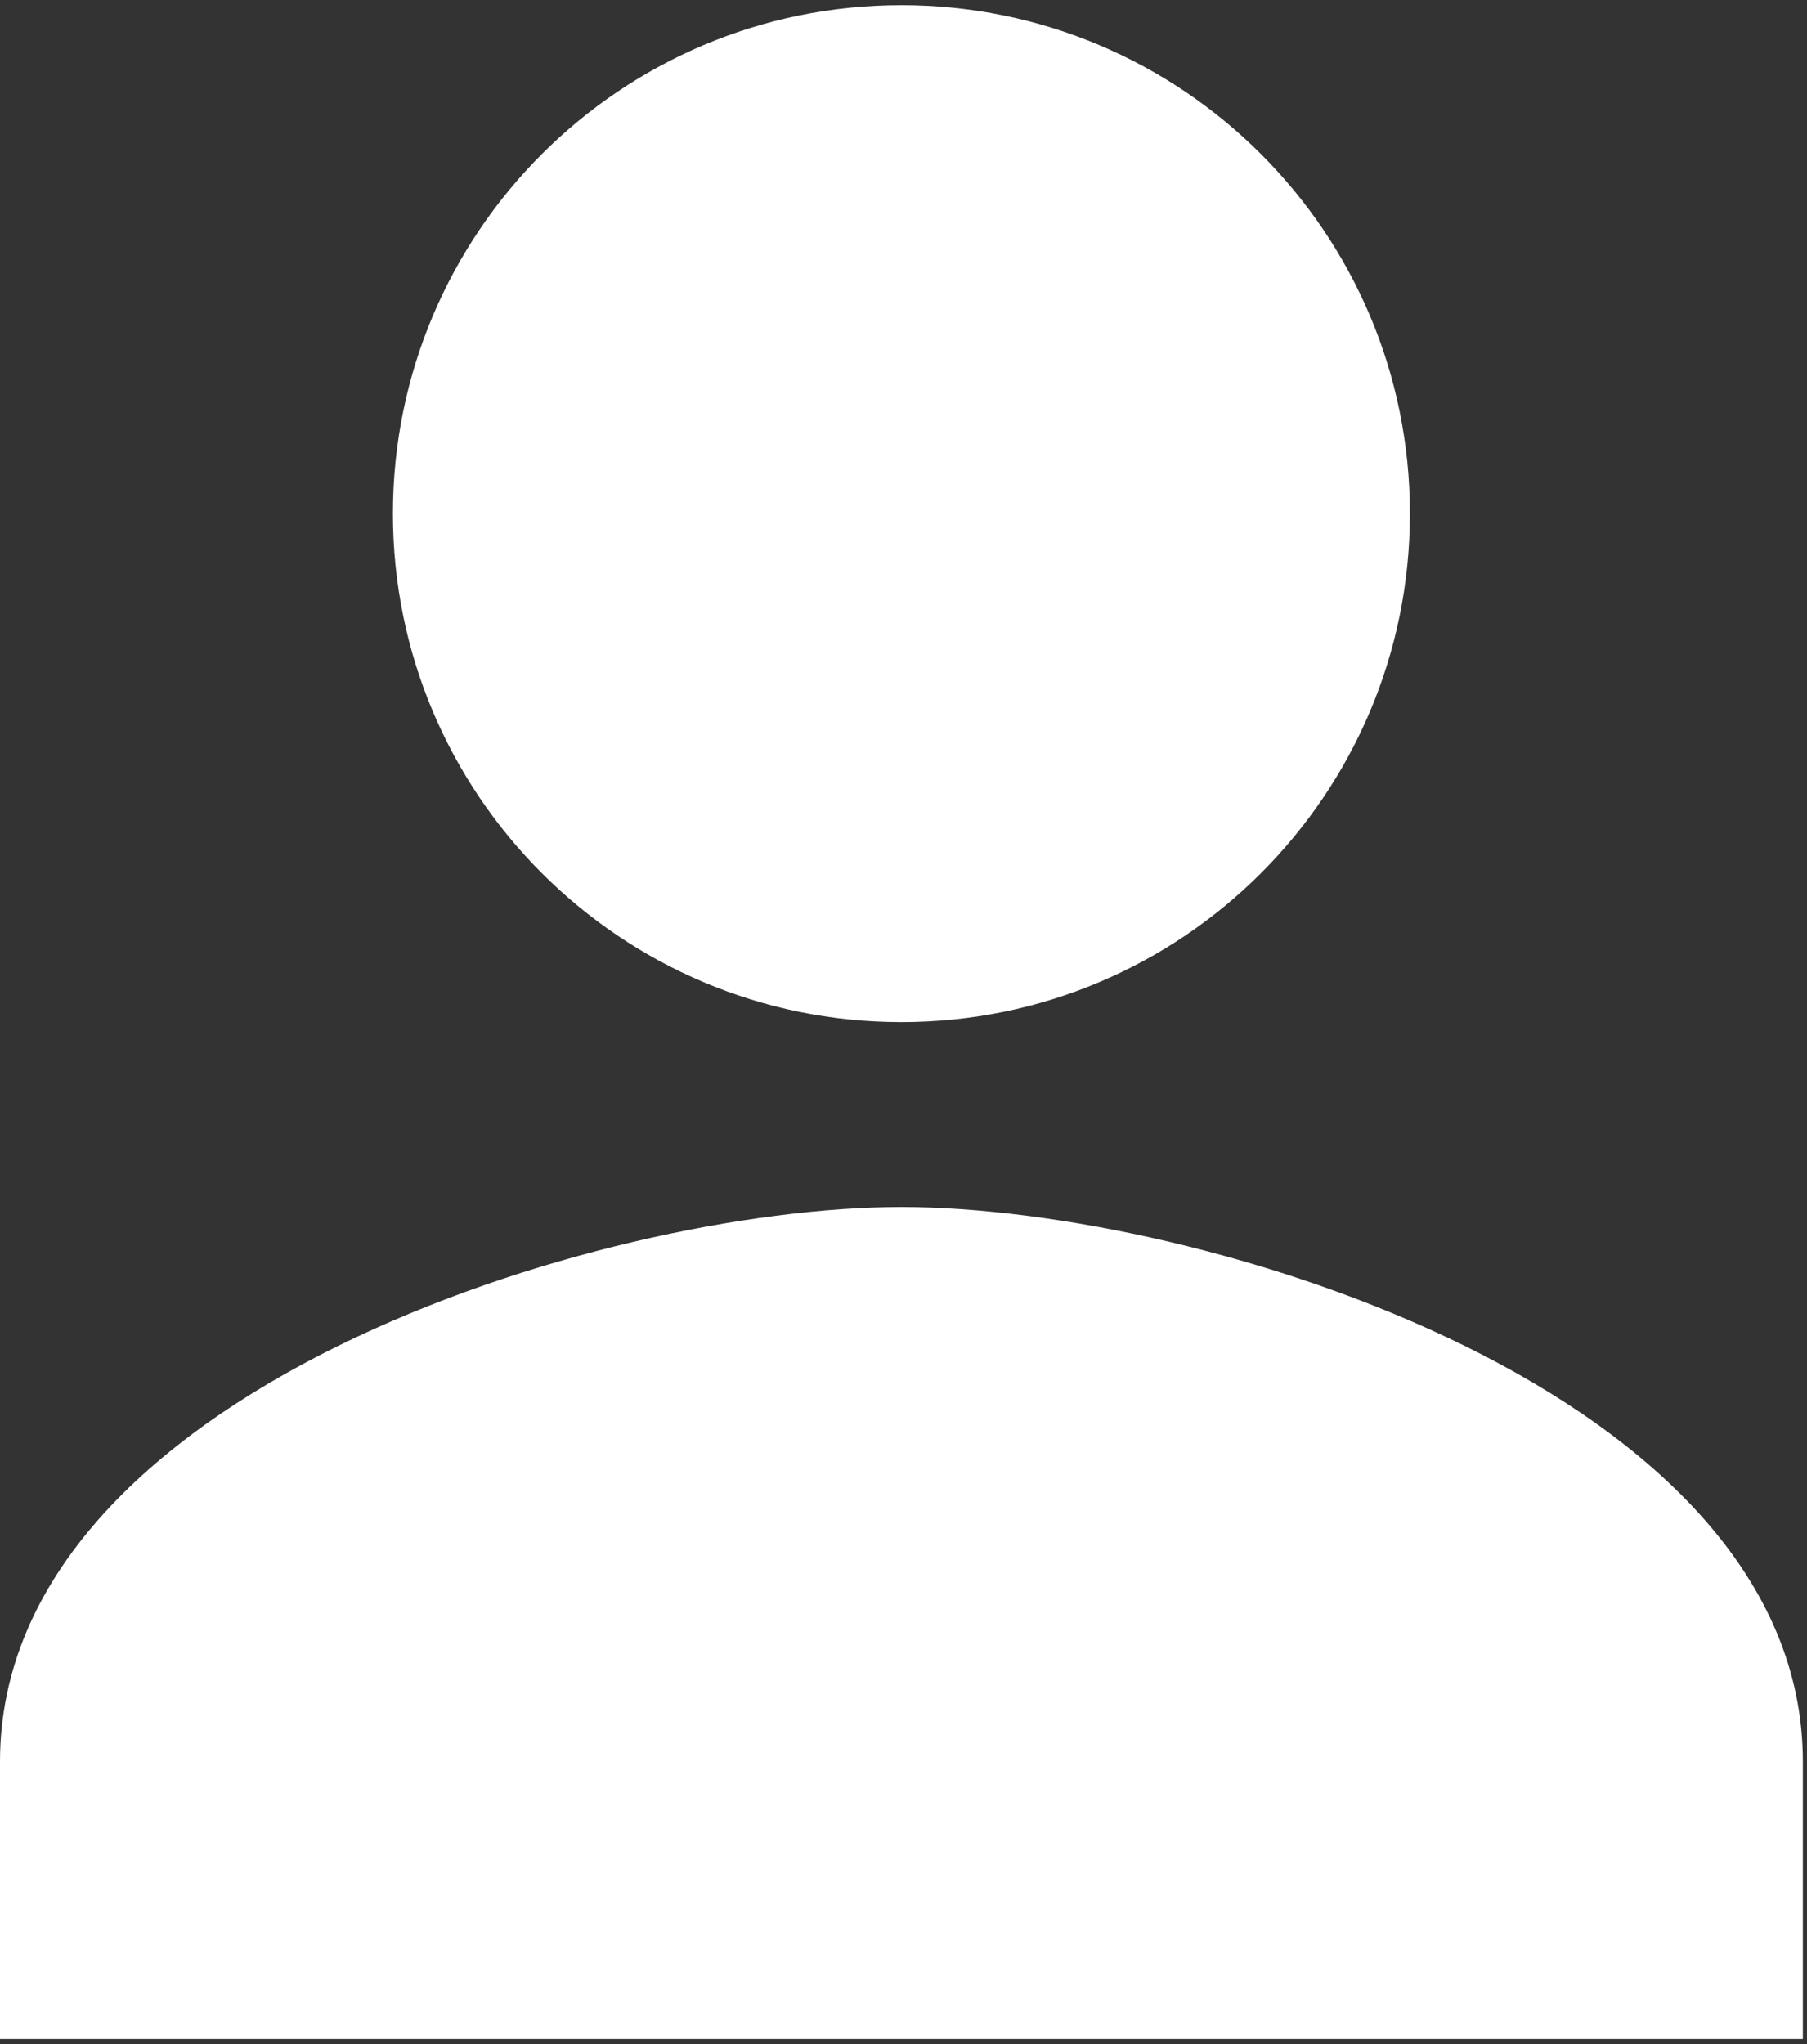
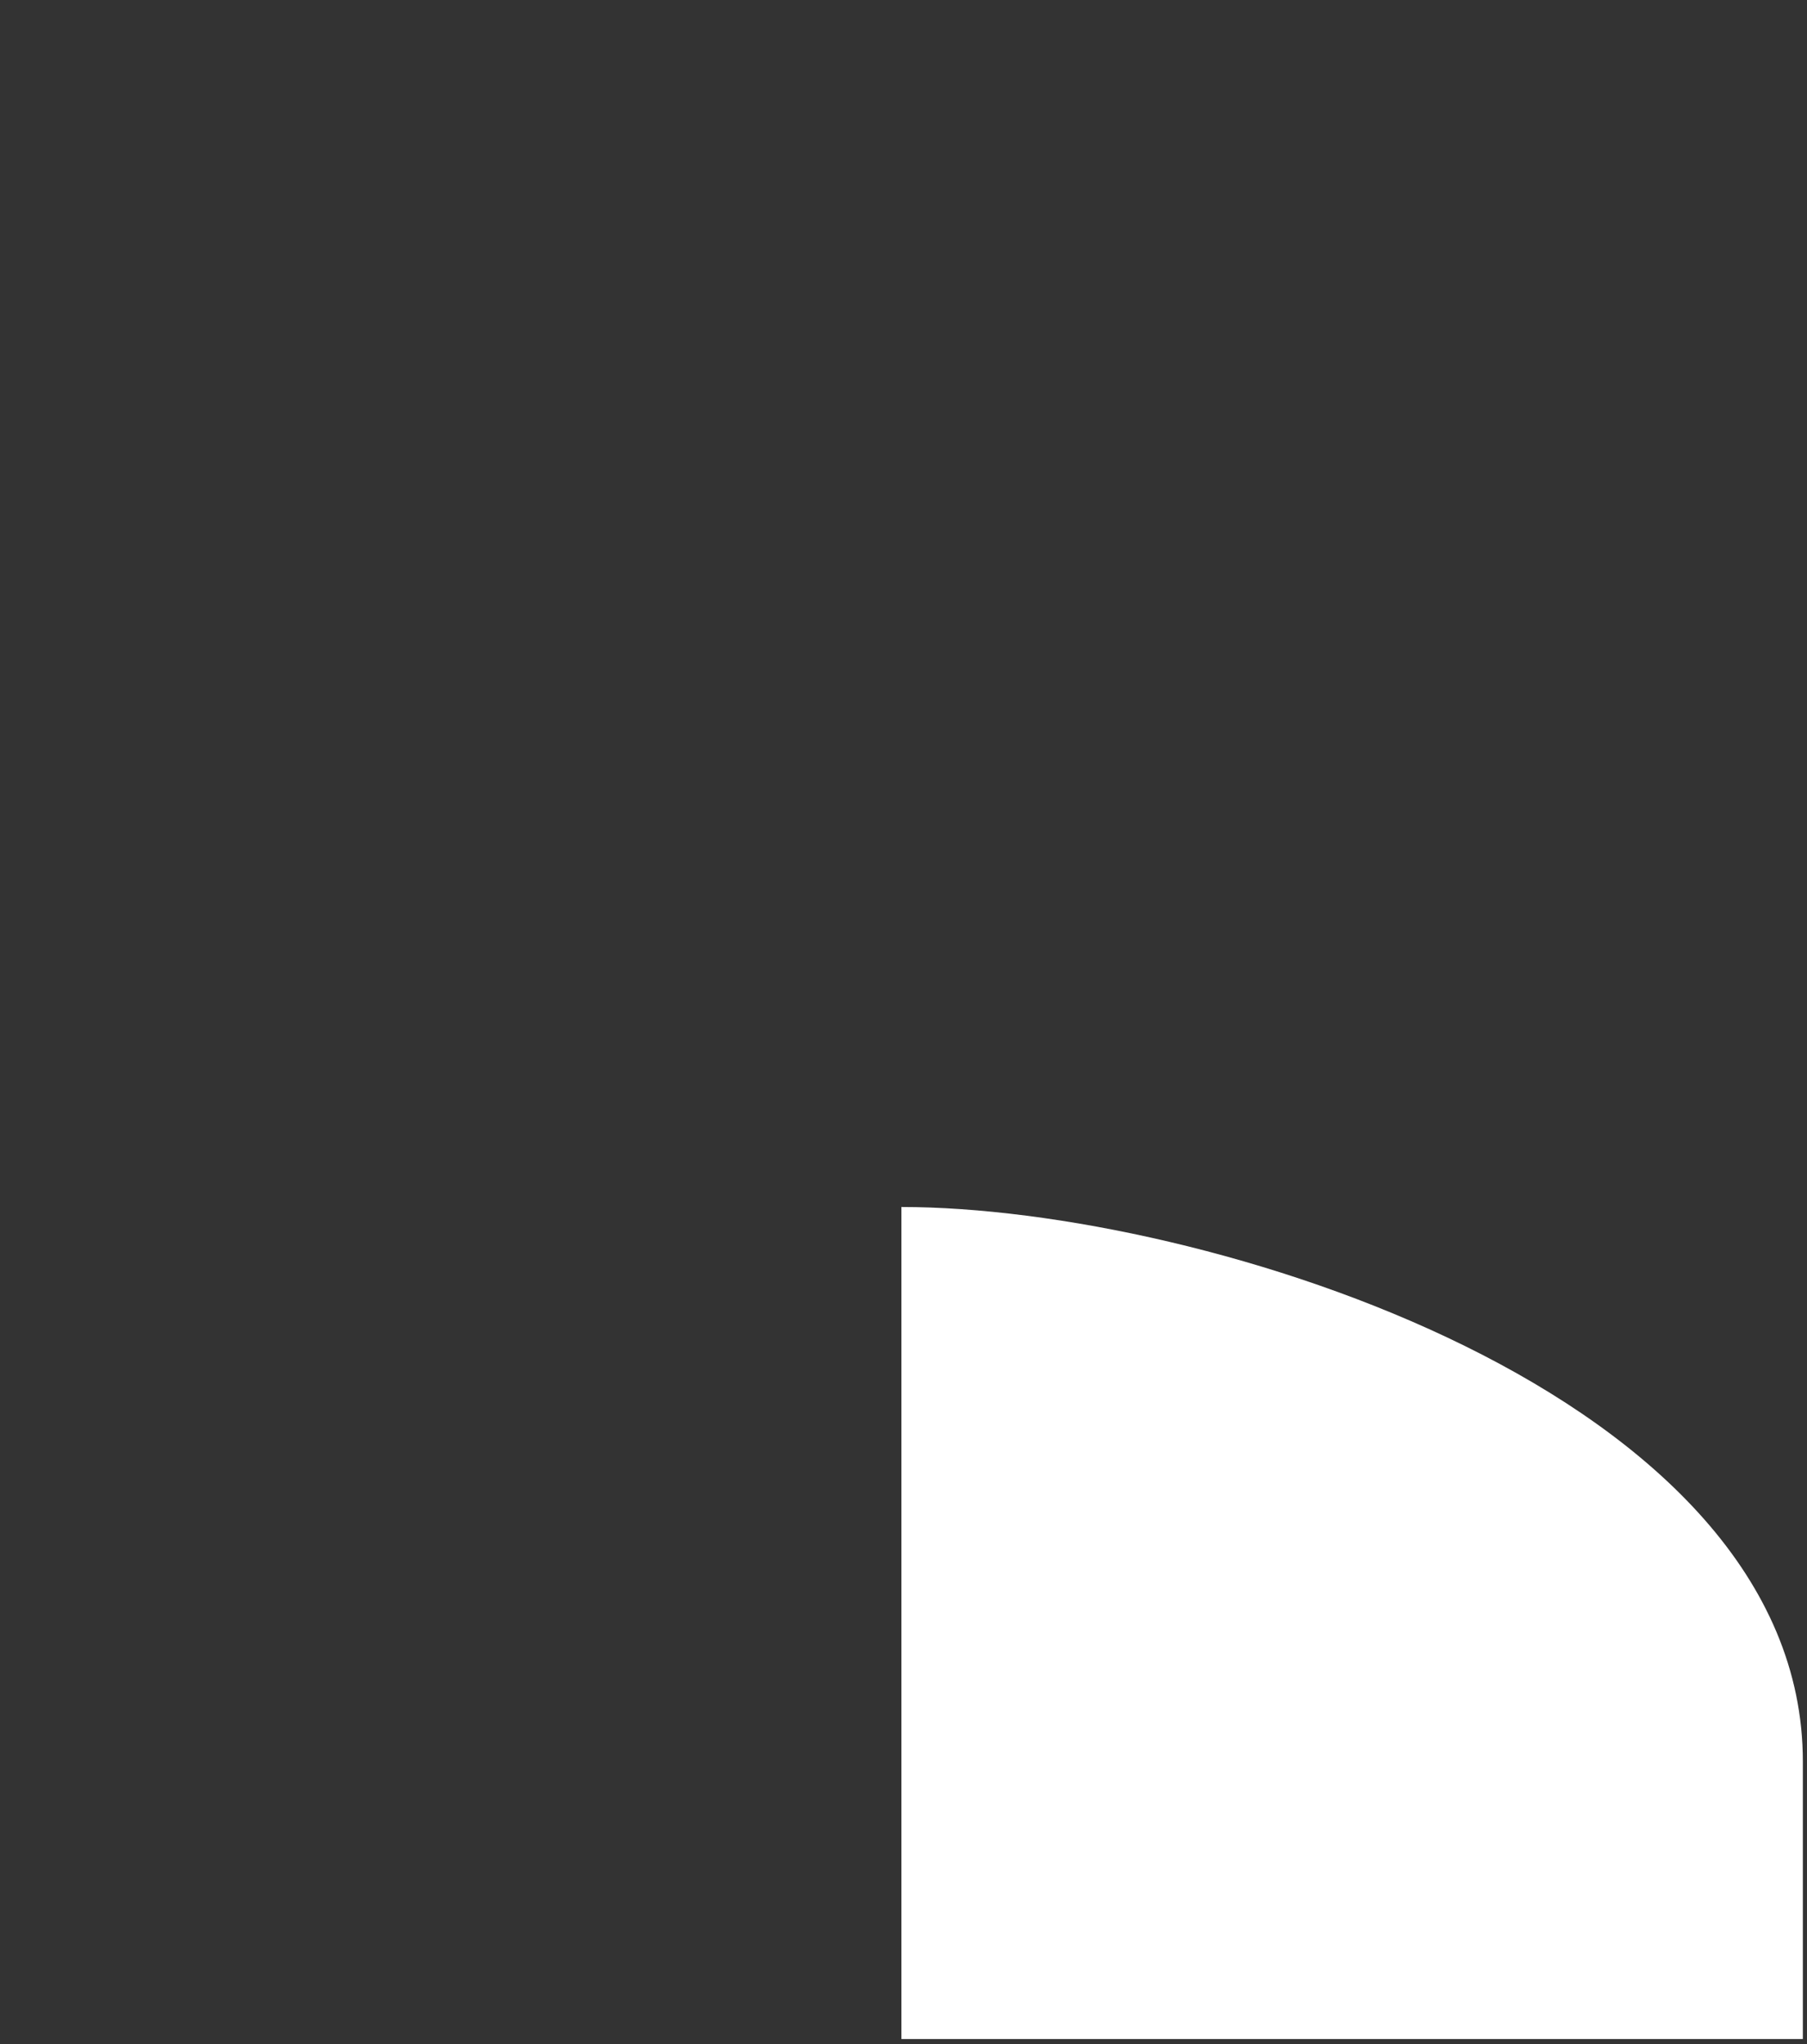
<svg xmlns="http://www.w3.org/2000/svg" width="99" height="112" viewBox="0 0 99 112" fill="none">
  <rect x="0" y="0" width="99" height="112" fill="#333333" stroke="none" />
-   <path d="M49.386 66.13C32.902 66.13 0 76.312 0 96.522V111.718H98.773V96.522C98.773 76.312 65.871 66.13 49.386 66.13Z" fill="white" />
-   <path d="M49.386 56C64.772 56 77.245 43.527 77.245 28.141C77.245 12.755 64.772 0.282 49.386 0.282C34 0.282 21.527 12.755 21.527 28.141C21.527 43.527 34 56 49.386 56Z" fill="white" />
+   <path d="M49.386 66.13V111.718H98.773V96.522C98.773 76.312 65.871 66.13 49.386 66.13Z" fill="white" />
</svg>